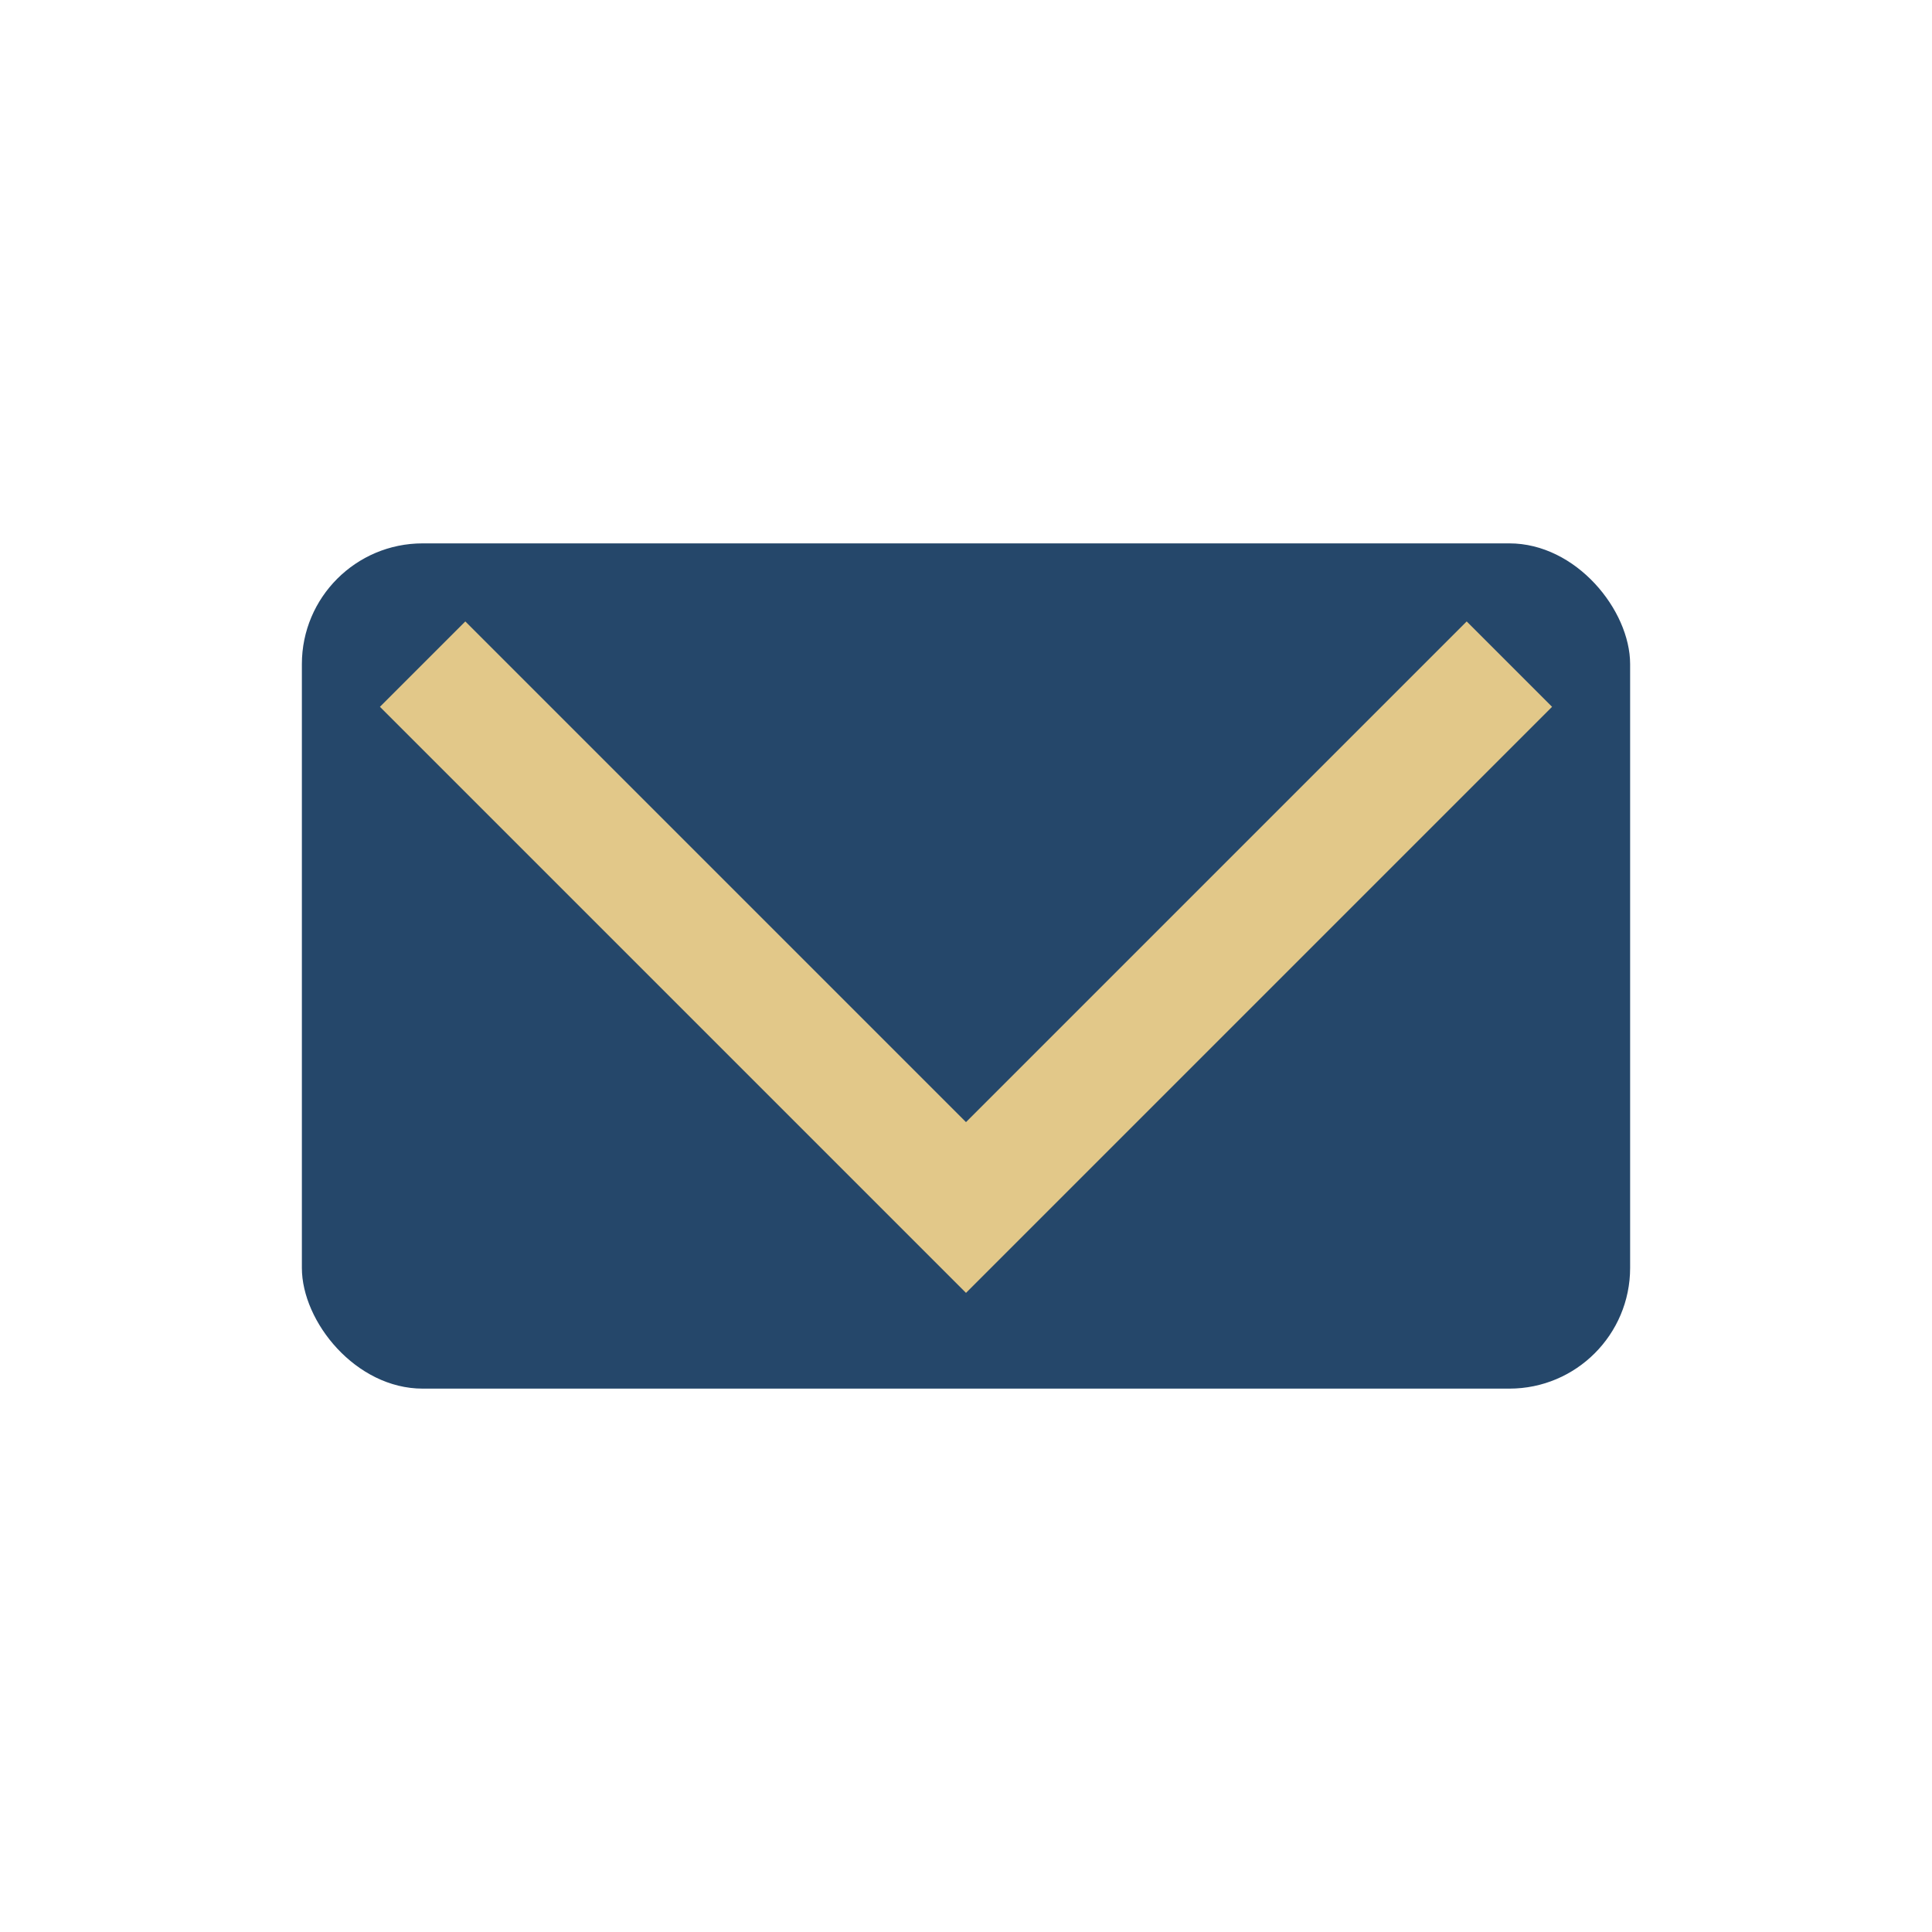
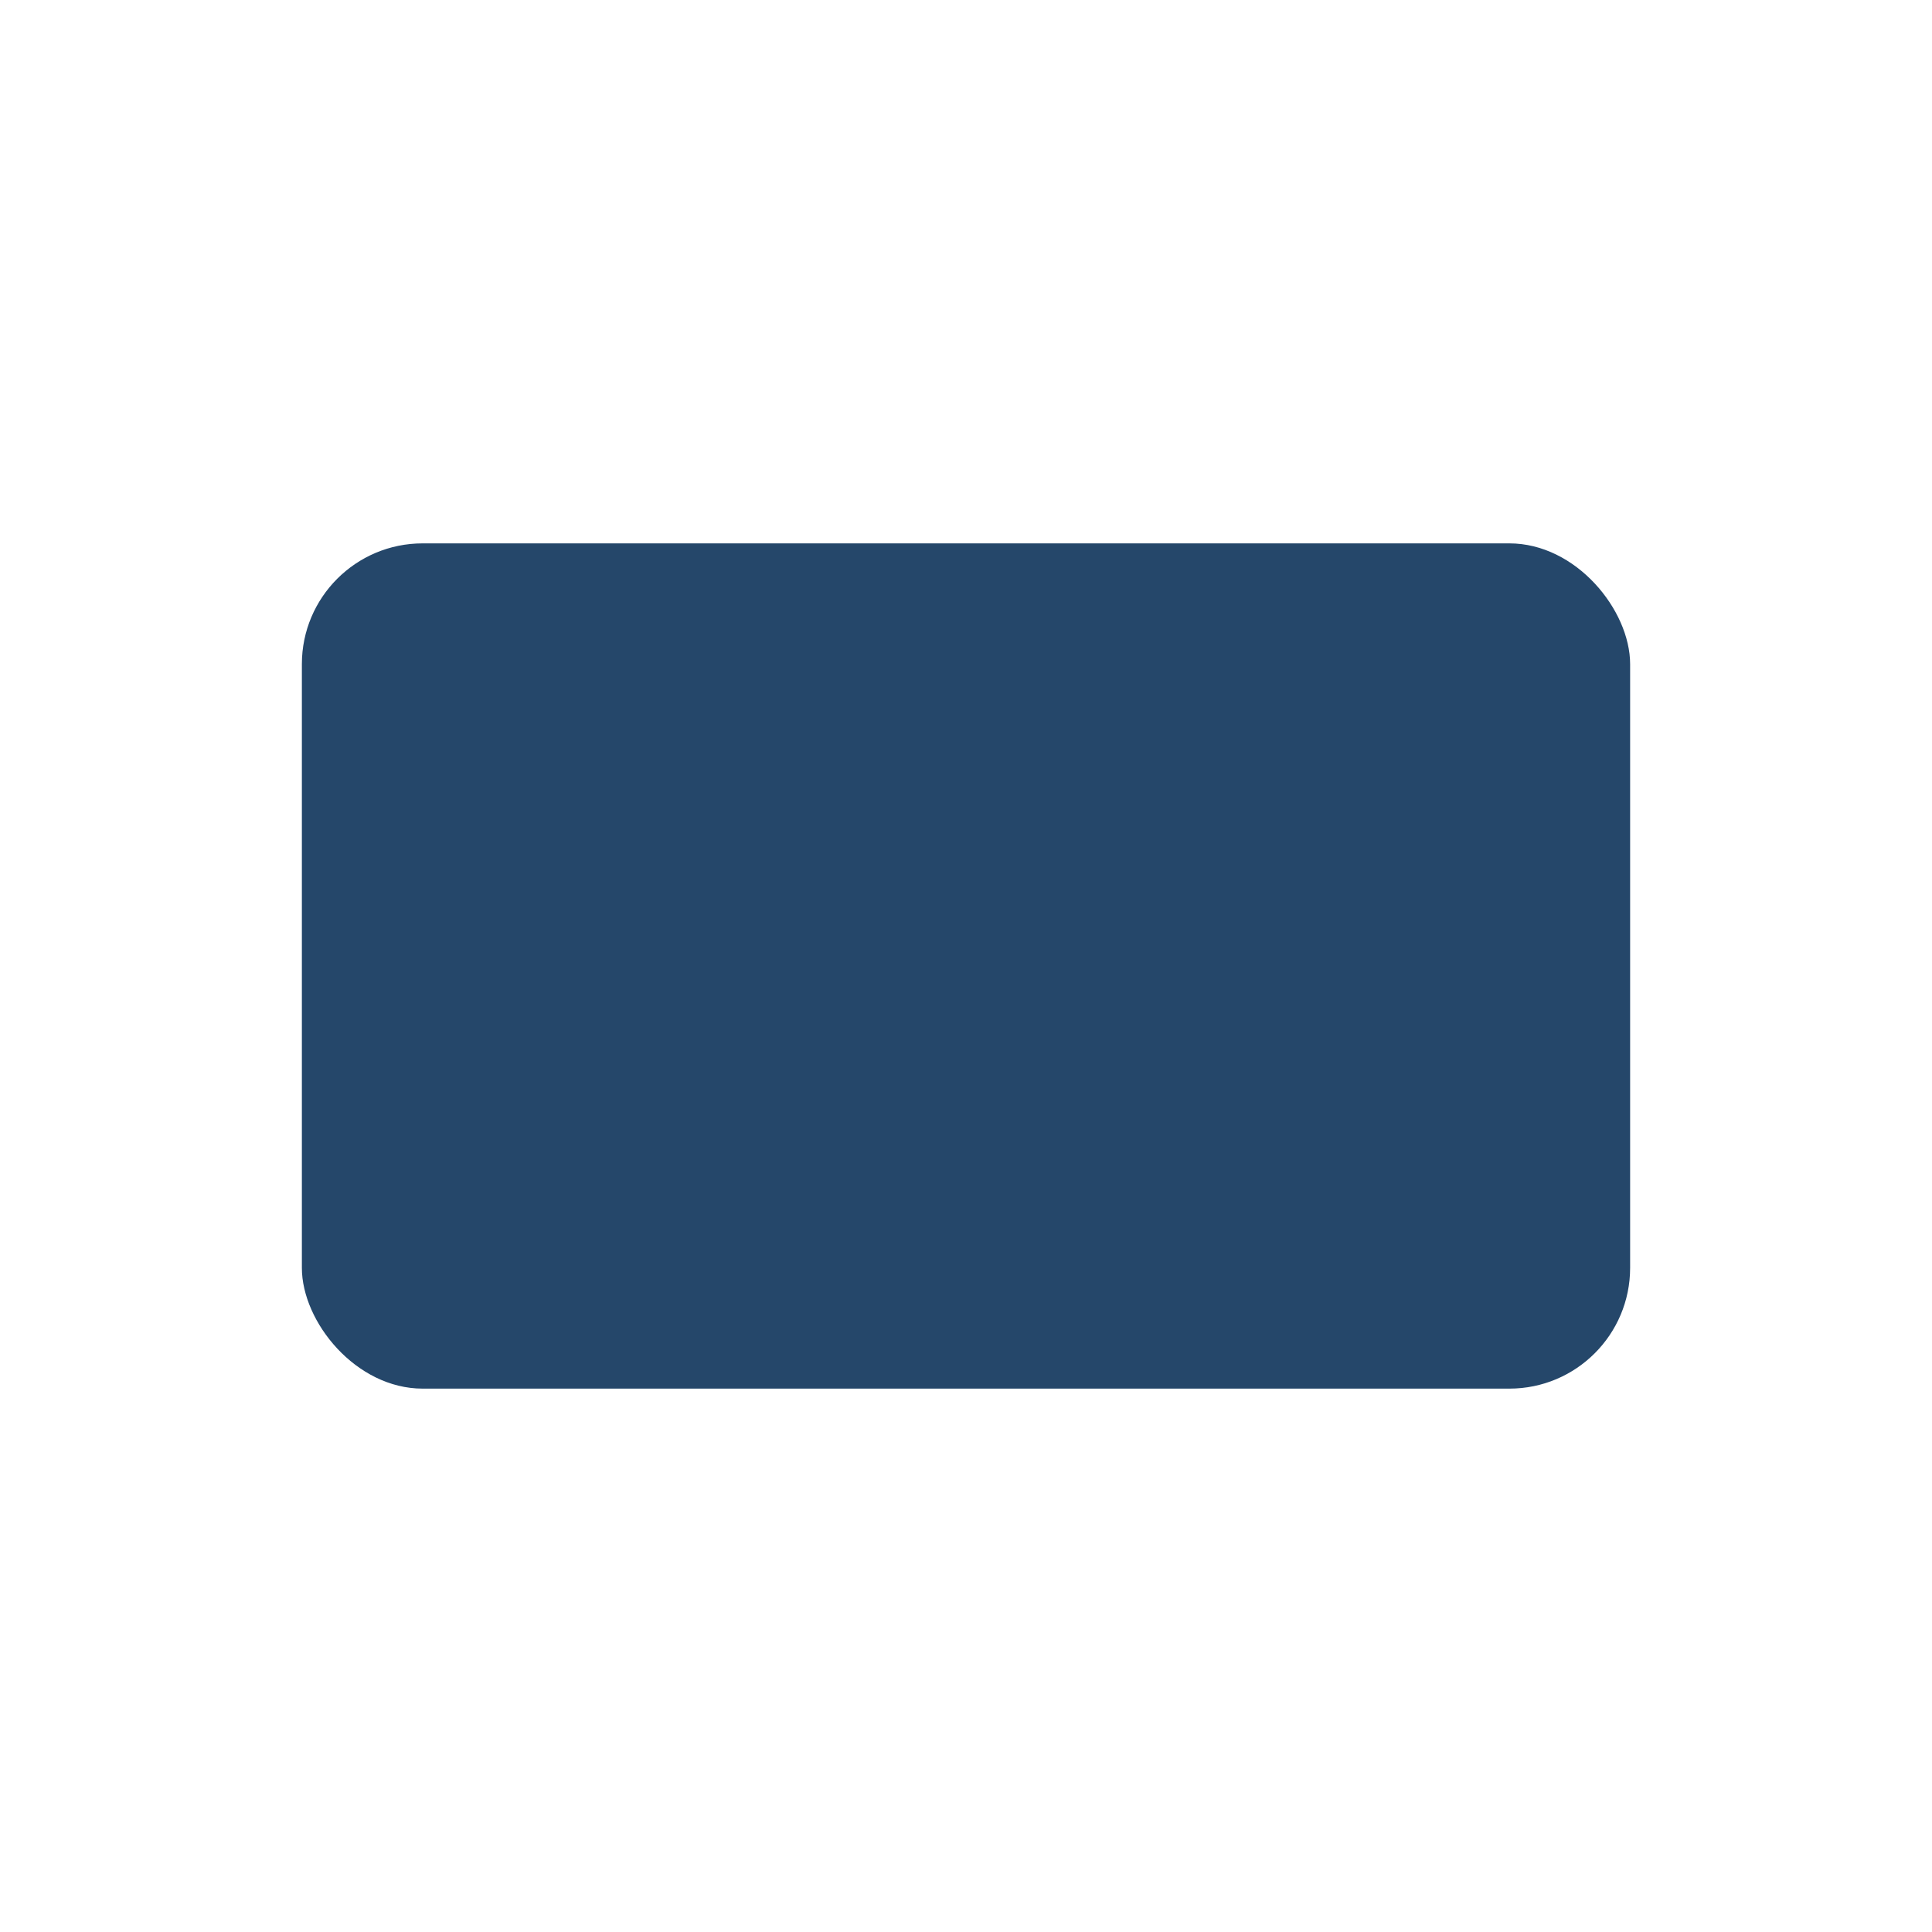
<svg xmlns="http://www.w3.org/2000/svg" width="32" height="32" viewBox="0 0 32 32">
  <rect x="5" y="9" width="22" height="14" rx="2" fill="#25476A" />
-   <polyline points="7,11 16,20 25,11" fill="none" stroke="#E2C889" stroke-width="2" />
</svg>